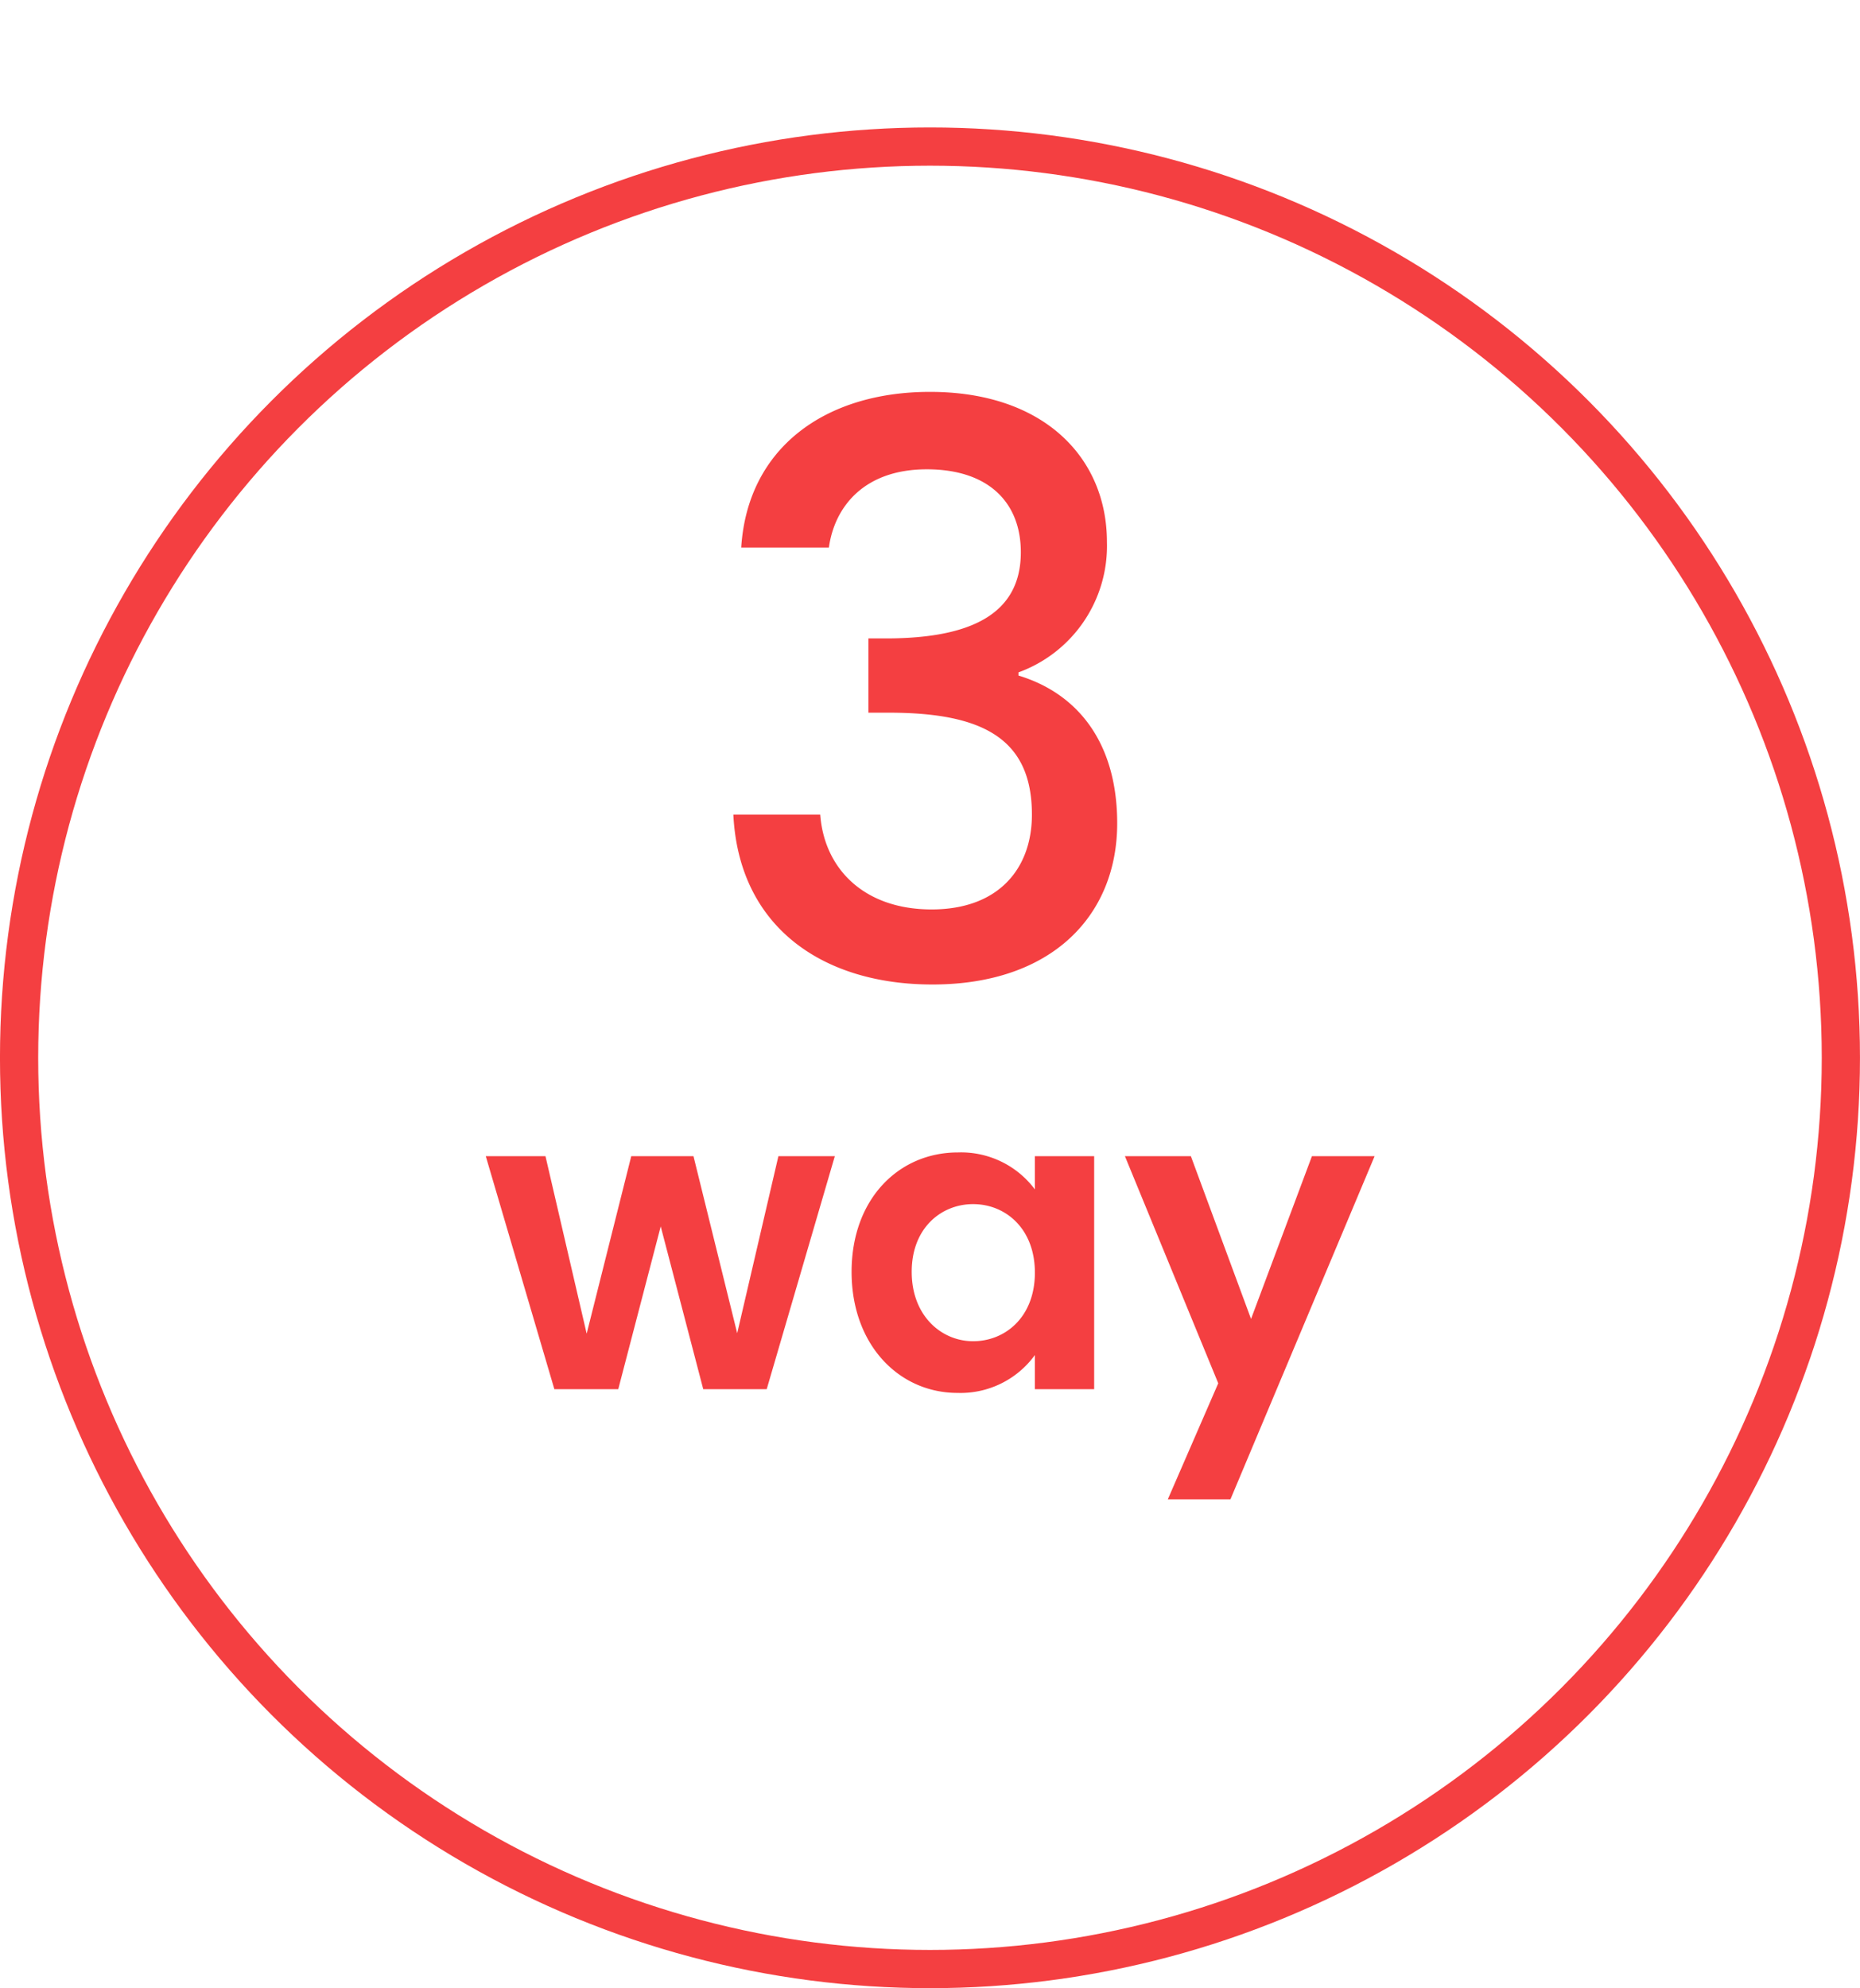
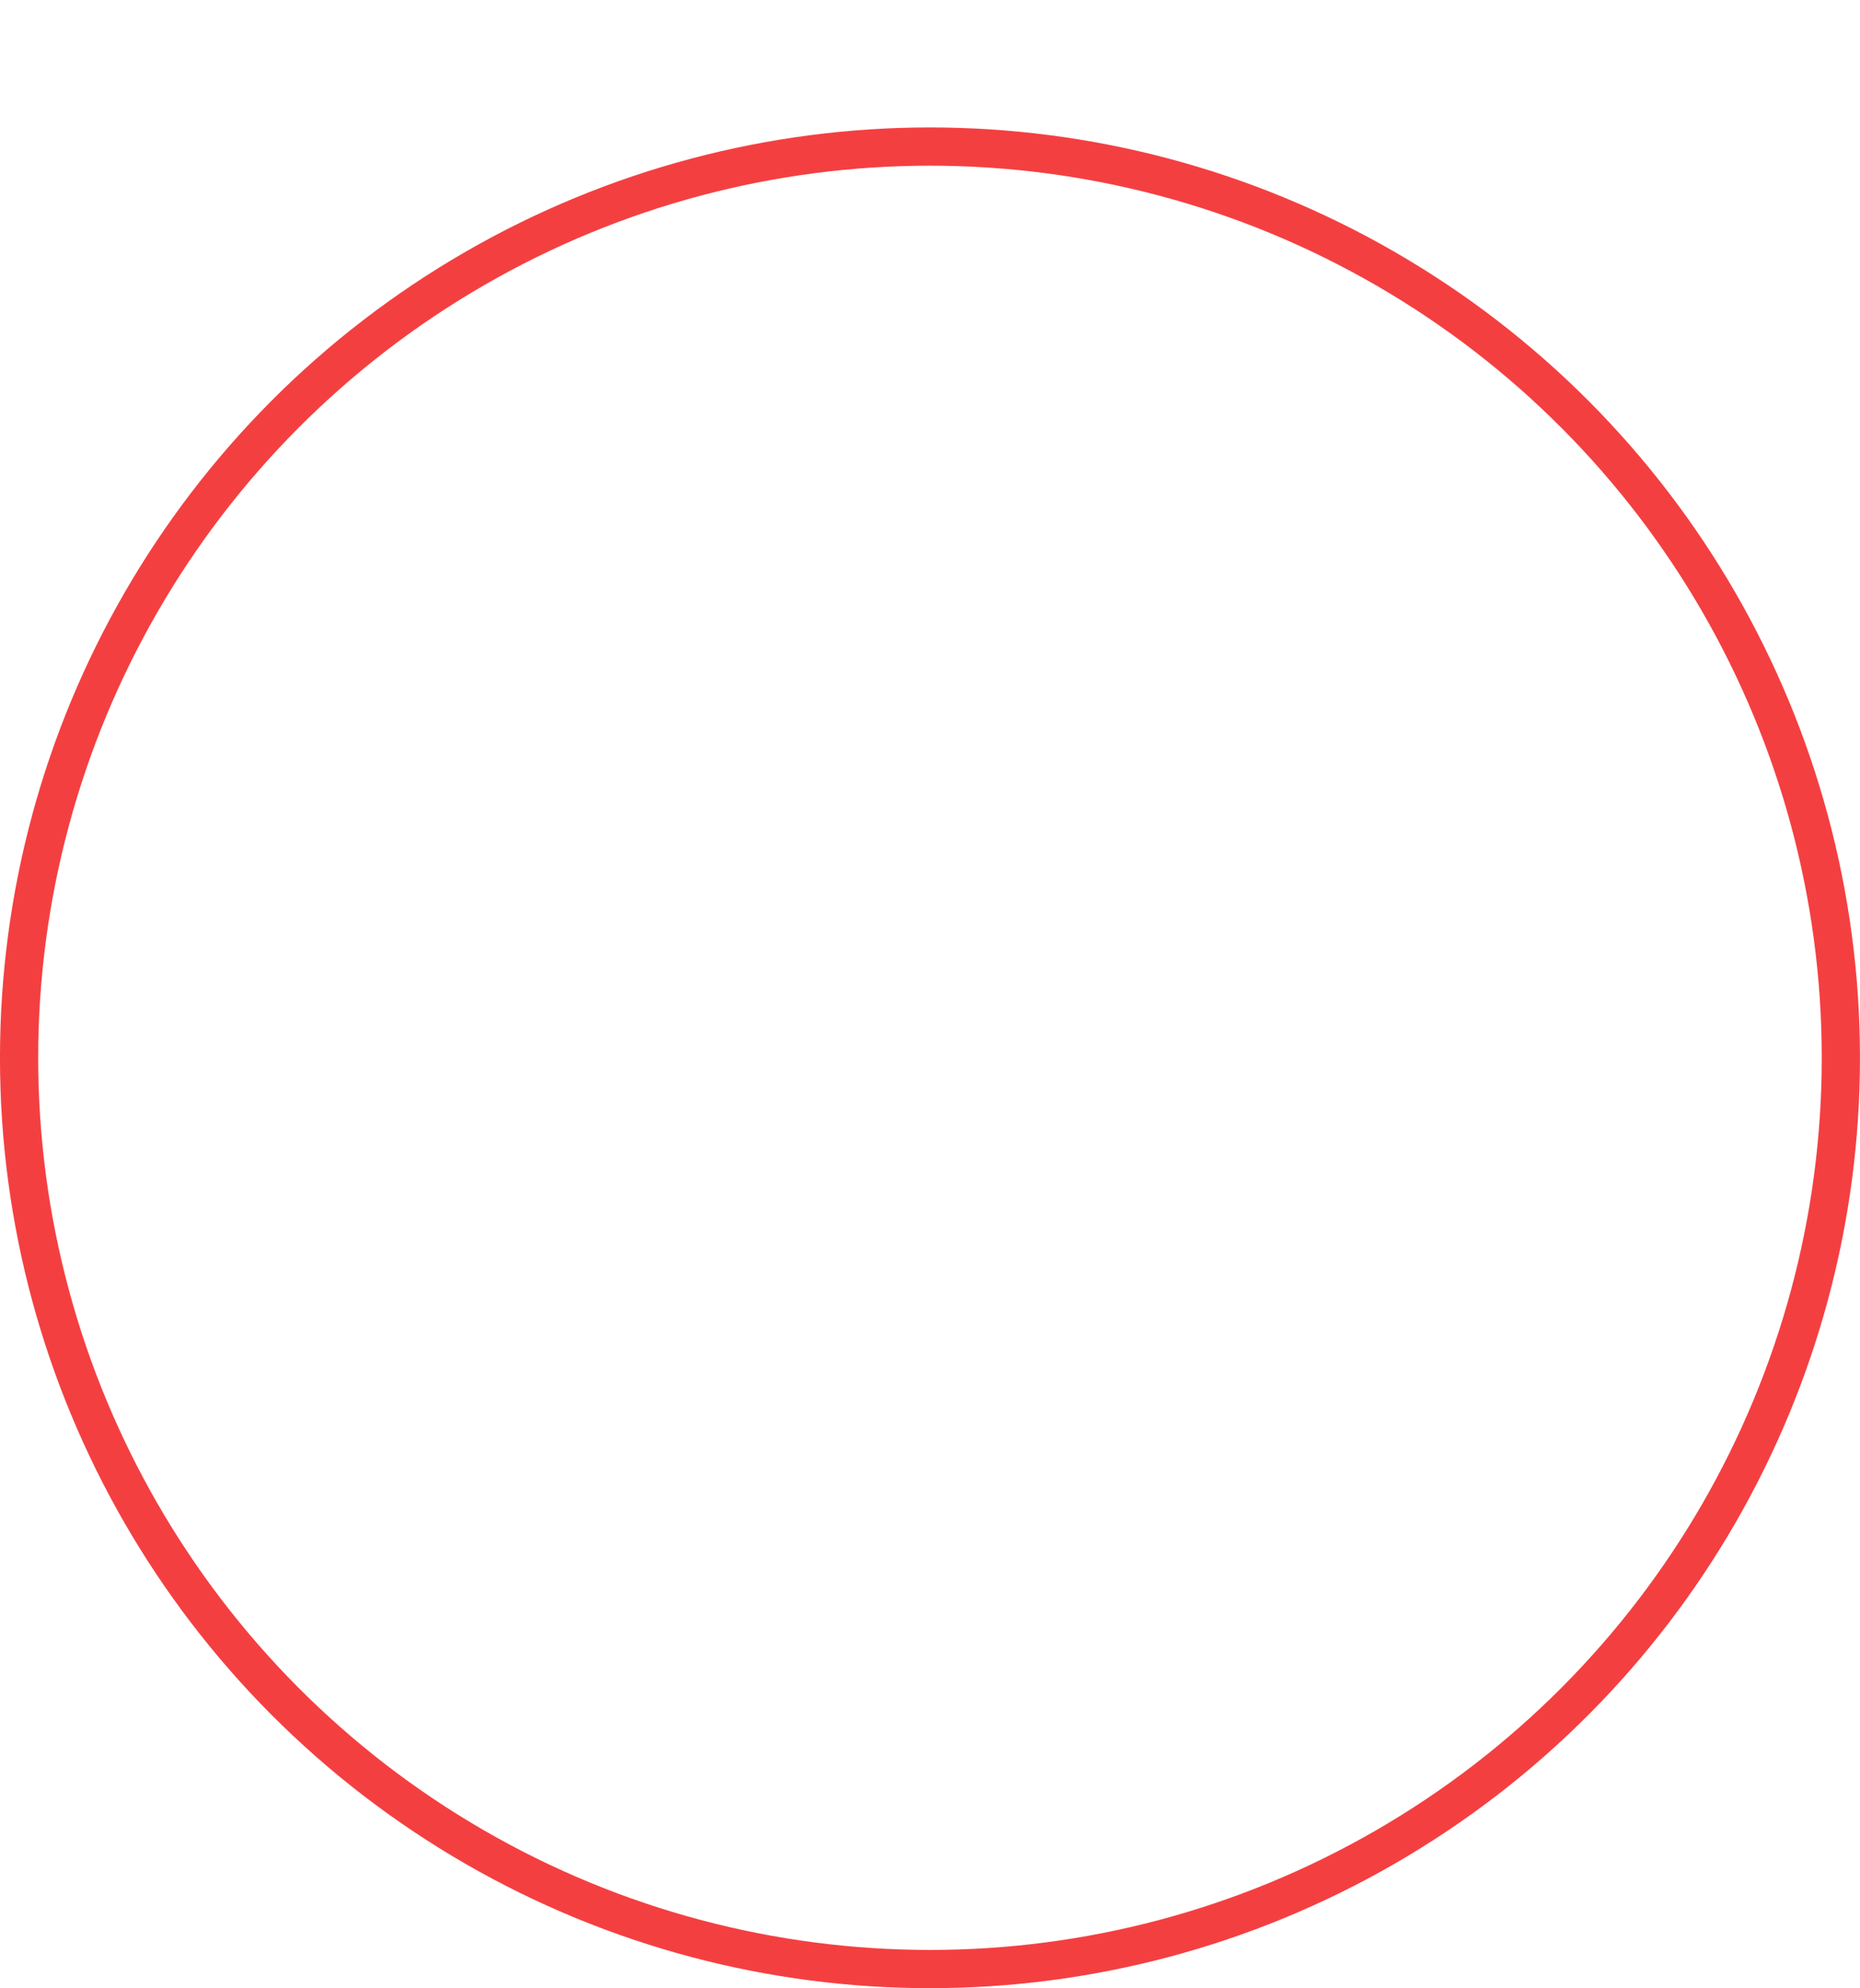
<svg xmlns="http://www.w3.org/2000/svg" width="146" height="156" viewBox="0 0 146 156">
  <defs>
    <filter id="楕円形_4" x="0" y="0" width="146" height="156" filterUnits="userSpaceOnUse">
      <feOffset dy="10" input="SourceAlpha" />
      <feGaussianBlur result="blur" />
      <feFlood flood-opacity="0.502" />
      <feComposite operator="in" in2="blur" />
      <feComposite in="SourceGraphic" />
    </filter>
  </defs>
  <g id="グループ_5010" data-name="グループ 5010" transform="translate(-533.272 -356.51)">
    <g transform="matrix(1, 0, 0, 1, 533.27, 356.51)" filter="url(#楕円形_4)">
      <g id="楕円形_4-2" data-name="楕円形 4" fill="#fff" stroke="#f43f41" stroke-width="3">
        <circle cx="73" cy="73" r="73" stroke="none" />
        <circle cx="73" cy="73" r="71.5" fill="none" />
      </g>
    </g>
-     <path id="パス_1597" data-name="パス 1597" d="M-14.818-34.038h6.882C-7.5-37.2-5.208-40.176-.248-40.176c4.836,0,7.378,2.6,7.378,6.51,0,4.836-3.906,6.7-10.292,6.758H-4.836v5.828h1.612C4.154-21.08,8-19.034,8-13.082c0,4.216-2.6,7.44-7.874,7.44-5.332,0-8.432-3.224-8.742-7.44h-6.82C-15-4.216-8.37.248.186.248,9.61.248,14.694-5.208,14.694-12.4c0-6.262-3.038-10.168-7.75-11.594v-.248a10.557,10.557,0,0,0,6.944-10.23c0-6.572-4.9-11.78-13.888-11.78C-8.246-46.252-14.322-41.85-14.818-34.038ZM-29.486,32h5.016l3.333-12.771L-17.8,32h4.983l5.346-18.282H-11.9l-3.234,13.893-3.432-13.893h-4.884l-3.5,13.926-3.234-13.926h-4.686Zm23.331-9.207c0,5.709,3.7,9.5,8.316,9.5a7.21,7.21,0,0,0,6.072-2.97V32h4.653V13.718H8.233v2.607a7.23,7.23,0,0,0-6.039-2.9C-2.459,13.421-6.155,17.084-6.155,22.793Zm14.388.066c0,3.465-2.31,5.379-4.851,5.379-2.475,0-4.818-1.98-4.818-5.445S.907,17.48,3.382,17.48C5.923,17.48,8.233,19.394,8.233,22.859ZM25.2,26.489,20.477,13.718H15.3l7.326,17.82-3.96,9.108h4.917L34.9,13.718H29.98Z" transform="translate(606.272 433.51)" fill="#f43f41" />
  </g>
</svg>